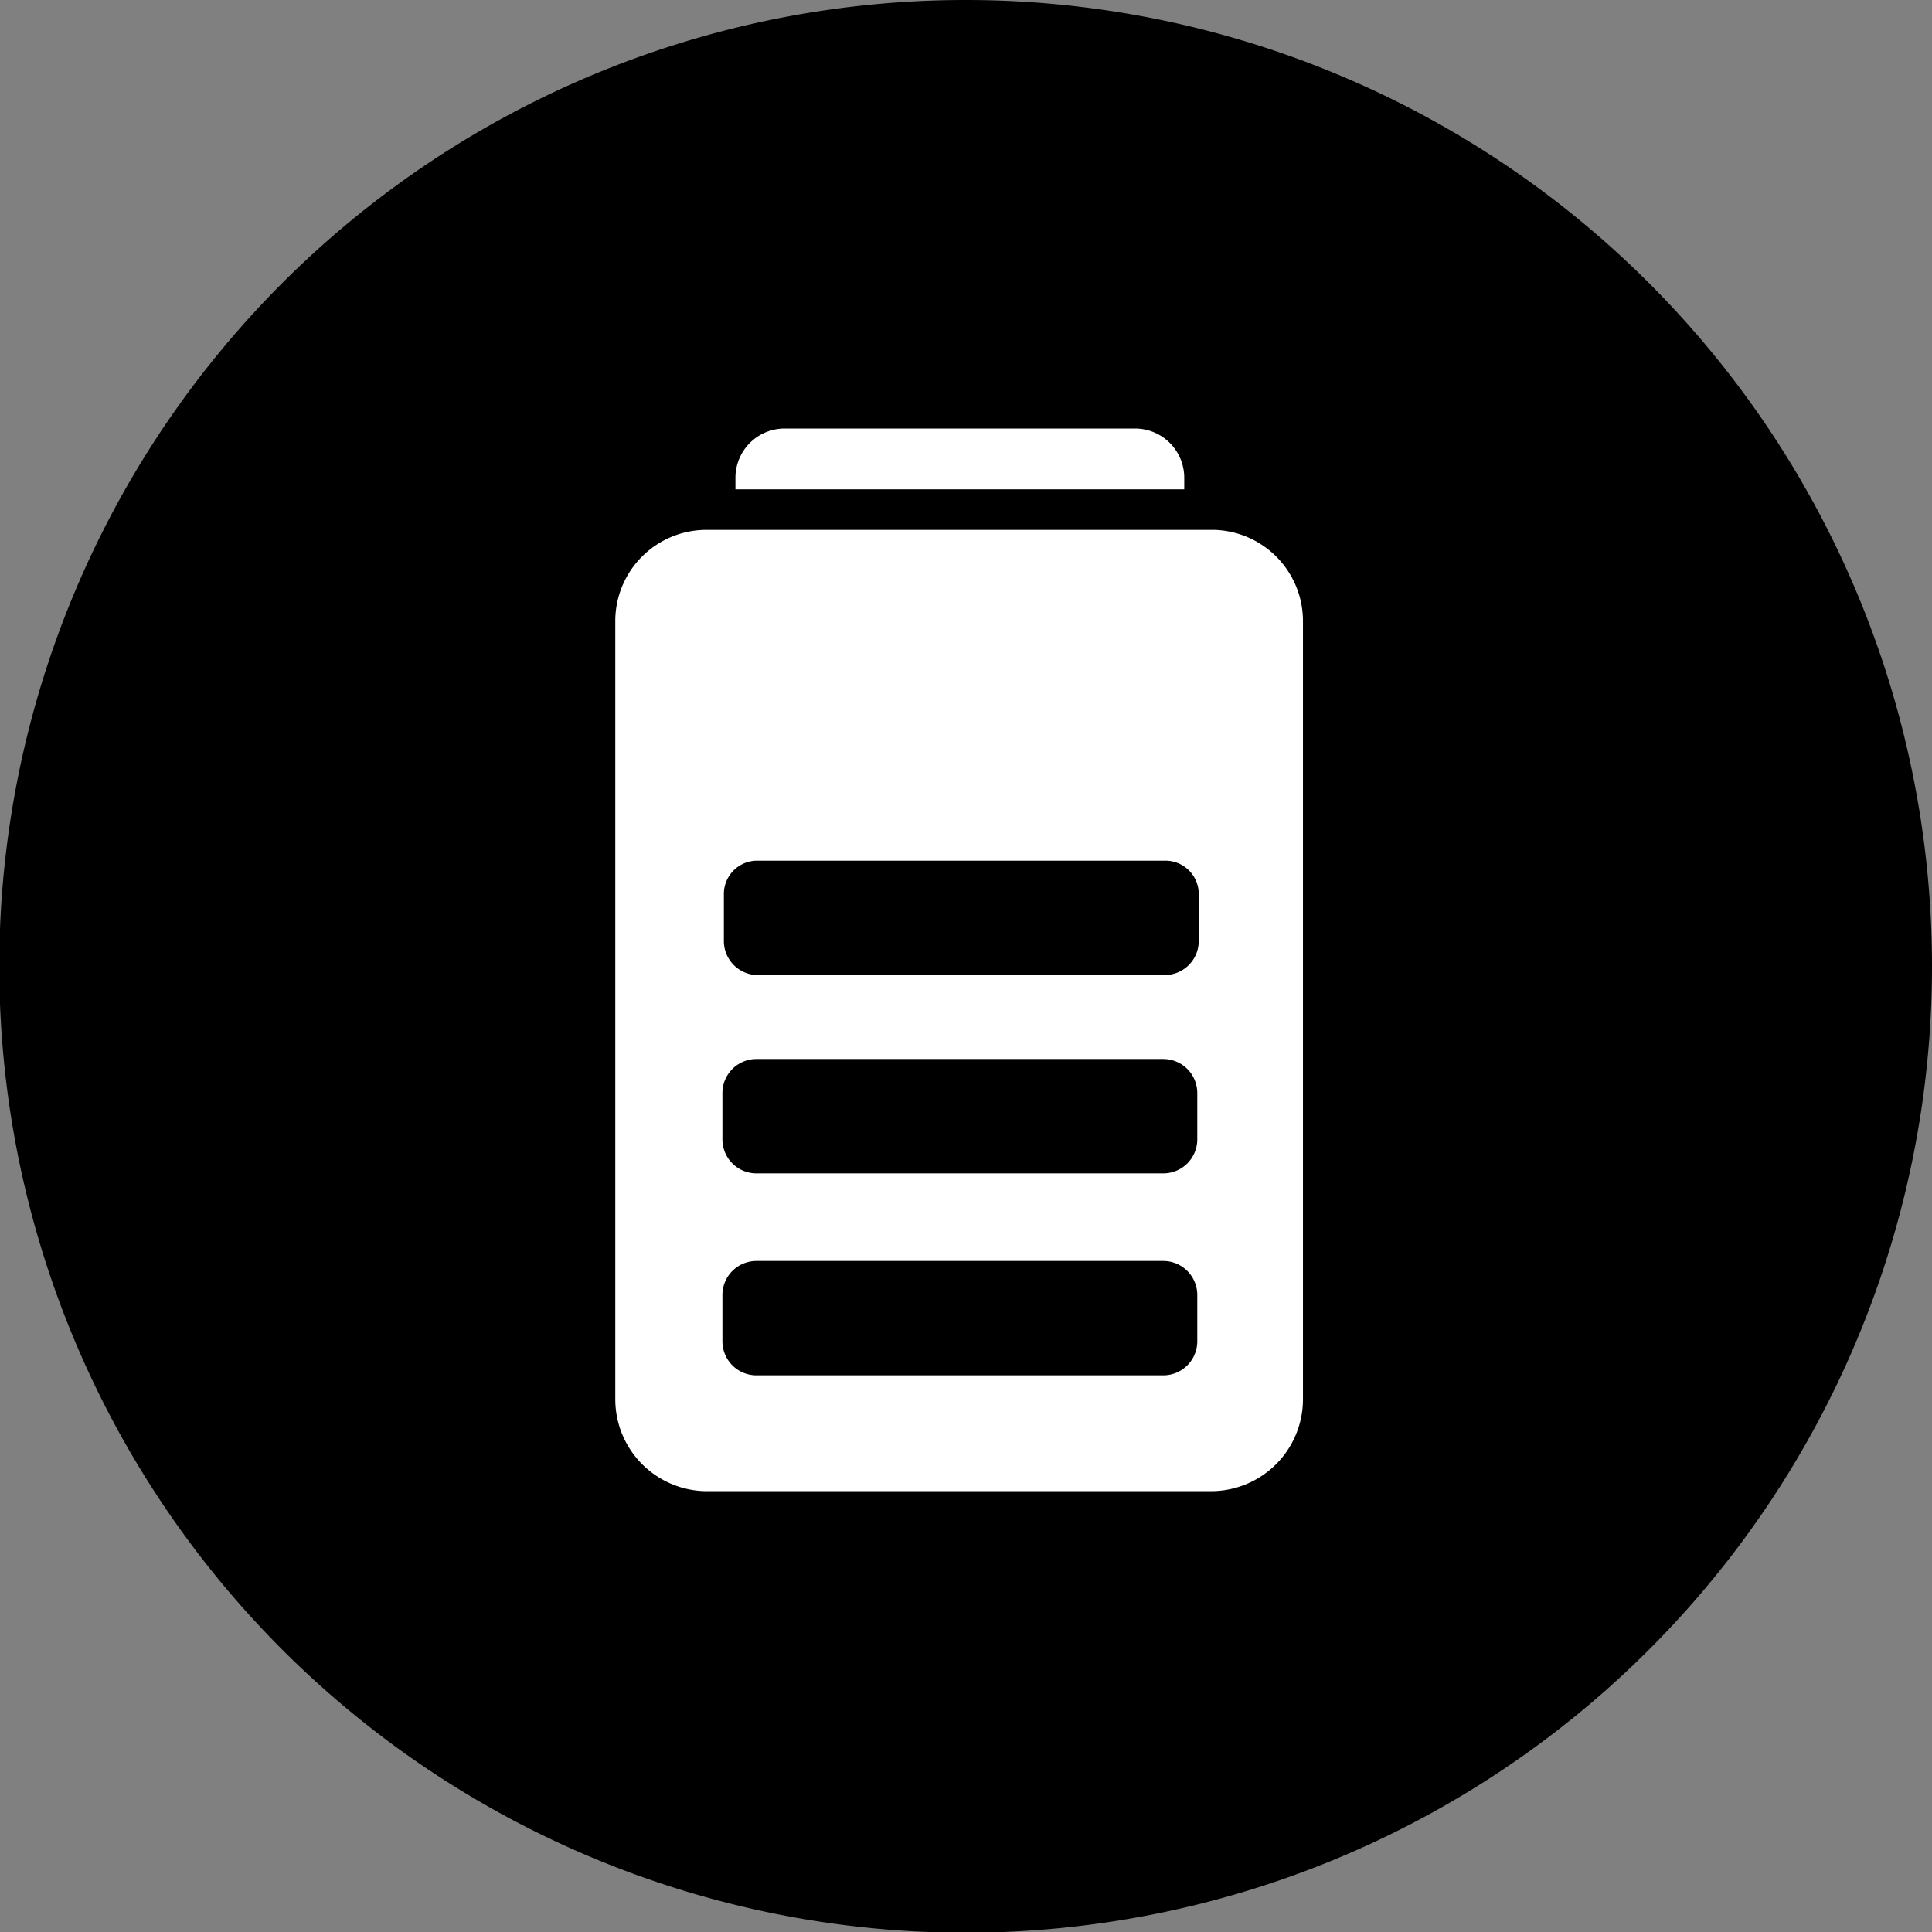
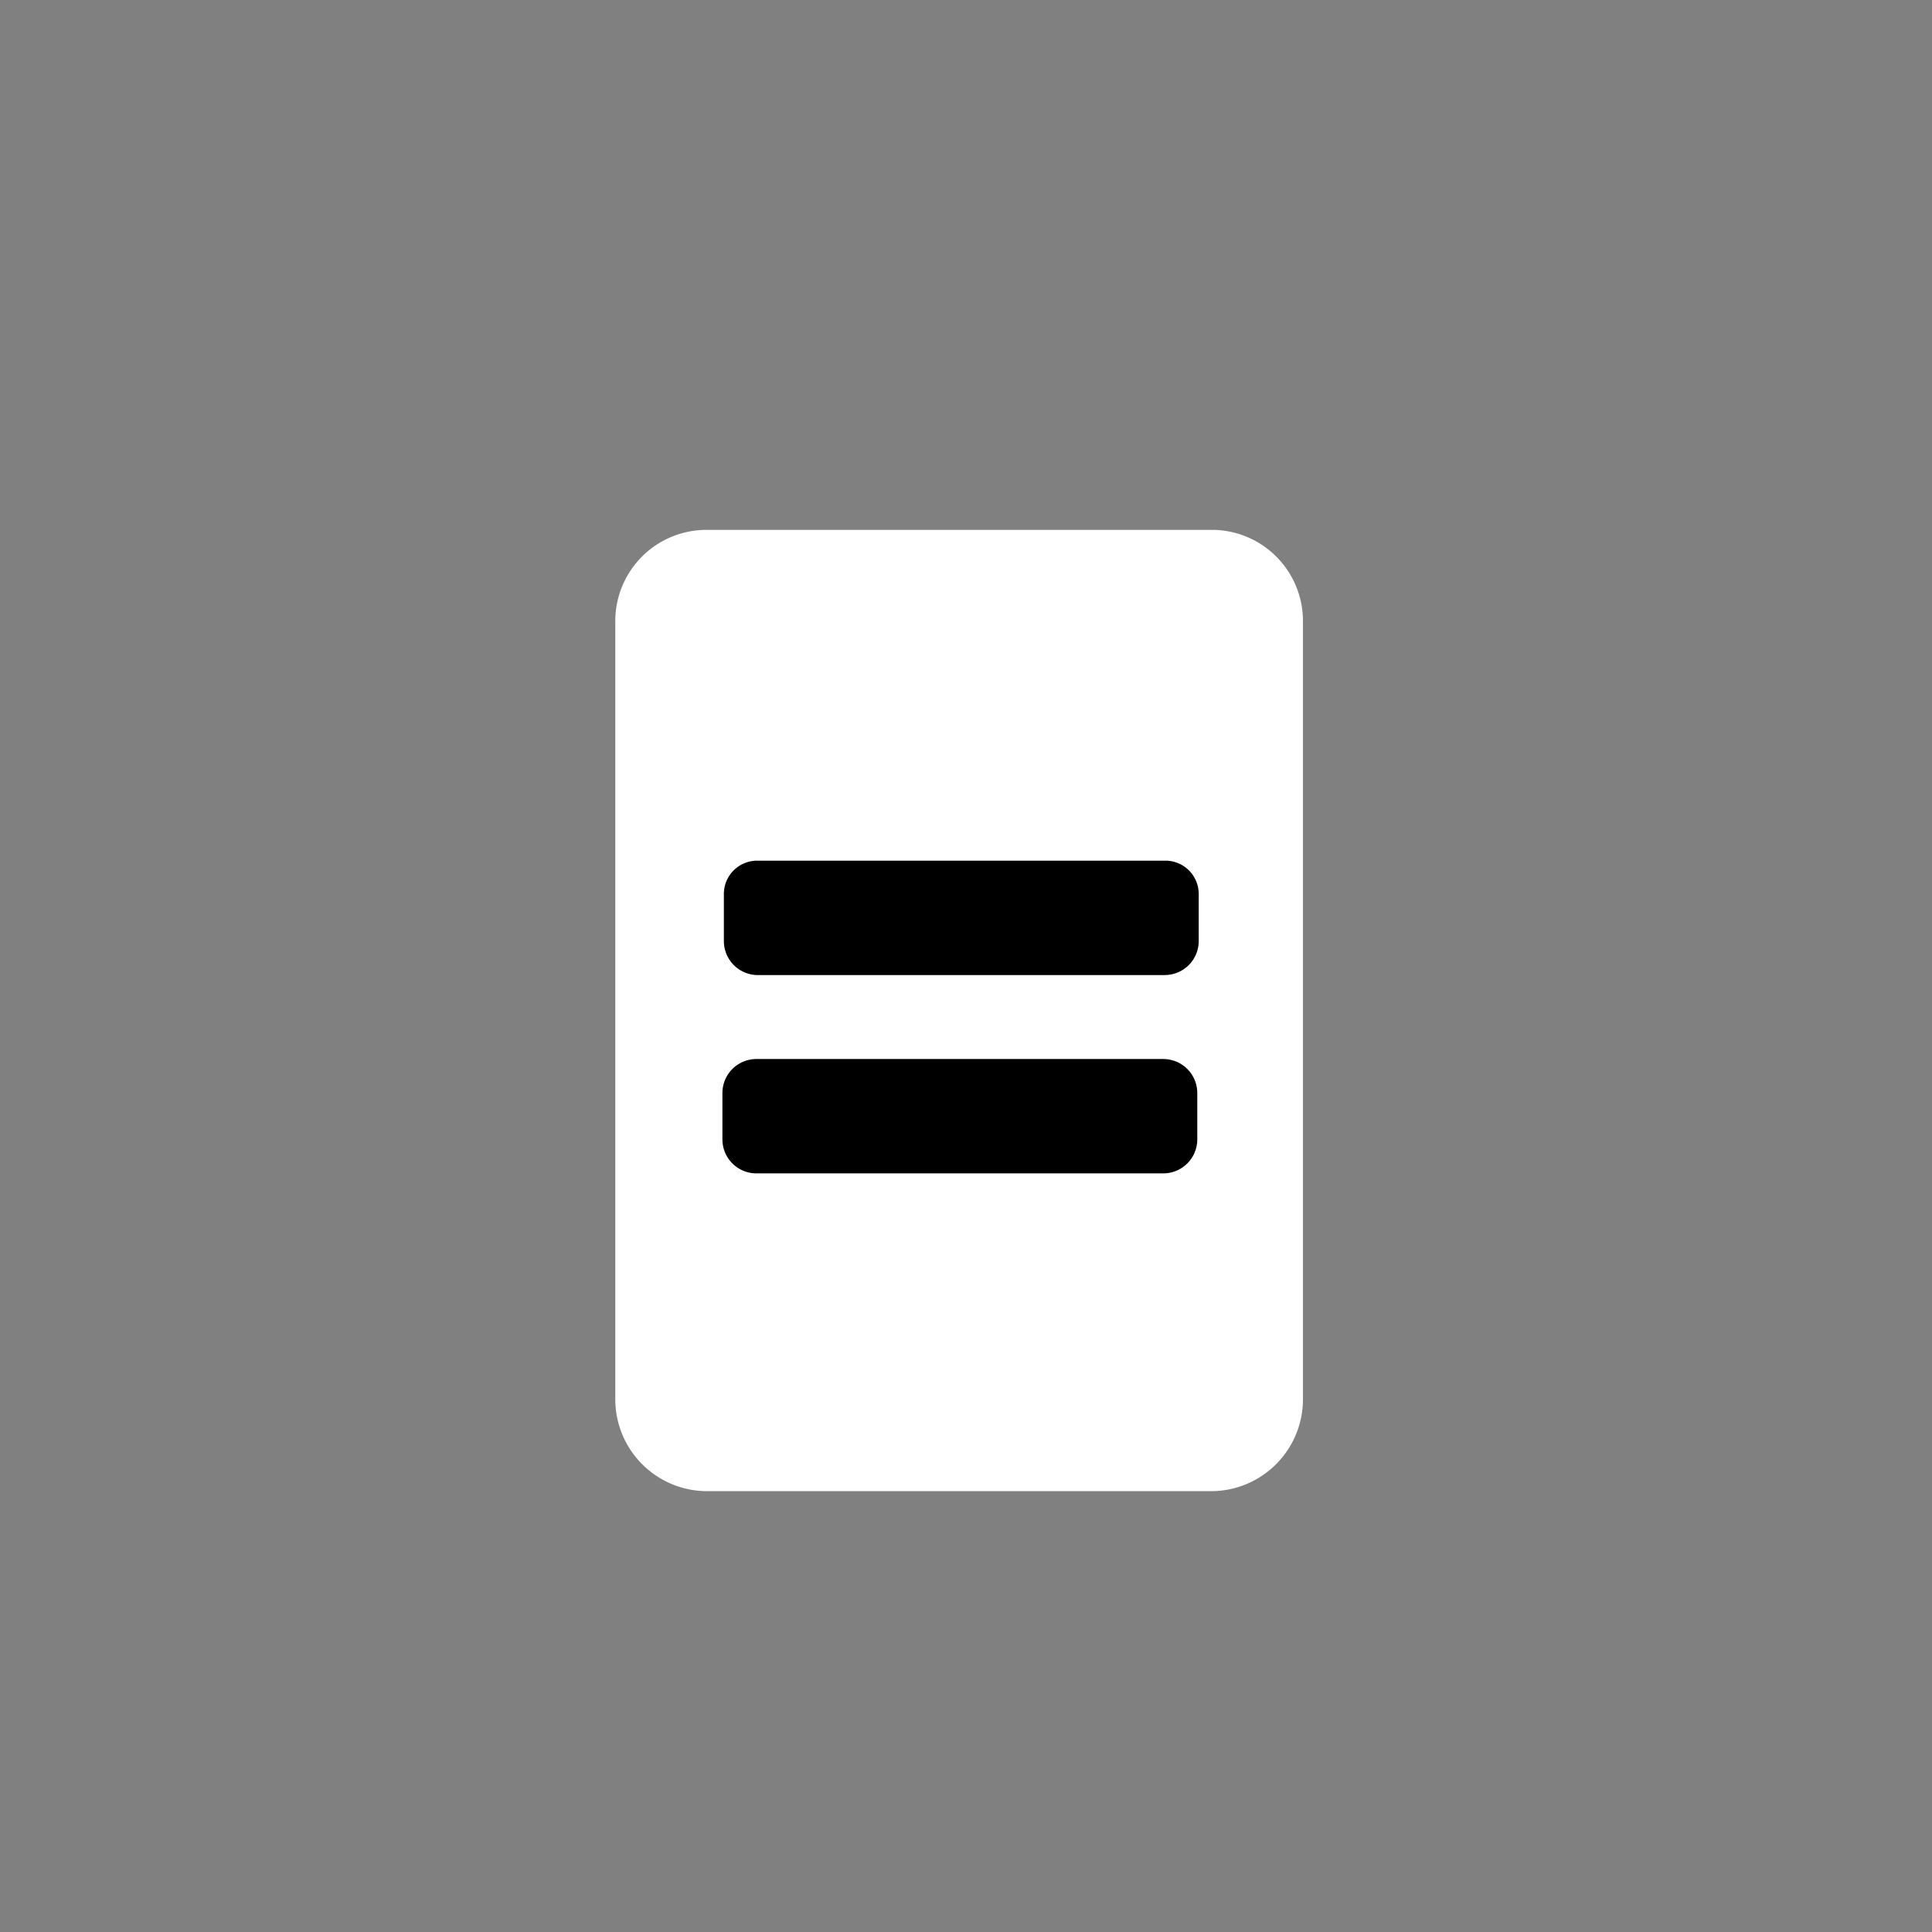
<svg xmlns="http://www.w3.org/2000/svg" viewBox="0 0 26.69 26.69">
  <rect x="0" y="0" width="26.69" height="26.69" fill="#808080" stroke="none" />
  <defs>
    <style>.cls-1{fill:#000;}.cls-2{fill:#fff;}</style>
  </defs>
  <g id="图层_2" data-name="图层 2">
    <g id="图层_1-2" data-name="图层 1">
      <g id="battery-level-display">
-         <path class="cls-1" d="M13.35,0A13.35,13.35,0,1,0,26.69,13.34,13.35,13.35,0,0,0,13.35,0" />
        <path class="cls-2" d="M16.75,20.6h-7A1.27,1.27,0,0,1,8.5,19.33V8.58A1.26,1.26,0,0,1,9.77,7.32h7A1.26,1.26,0,0,1,18,8.58V19.33a1.27,1.27,0,0,1-1.27,1.27" />
-         <path class="cls-2" d="M16.36,6.76h-6.2V6.6a.68.68,0,0,1,.69-.68h4.82a.68.68,0,0,1,.69.68Z" />
-         <path class="cls-1" d="M16.07,19H10.45a.47.47,0,0,1-.47-.47v-.65a.47.47,0,0,1,.47-.46h5.62a.47.47,0,0,1,.47.46v.65a.47.47,0,0,1-.47.47" />
        <path class="cls-1" d="M16.07,16.21H10.45a.47.47,0,0,1-.47-.46V15.1a.47.47,0,0,1,.47-.47h5.62a.47.47,0,0,1,.47.47v.65a.47.47,0,0,1-.47.46" />
        <path class="cls-1" d="M16.07,13.47H10.45A.47.47,0,0,1,10,13v-.65a.46.46,0,0,1,.47-.46h5.62a.46.46,0,0,1,.47.46V13a.47.47,0,0,1-.47.47" />
      </g>
    </g>
  </g>
</svg>